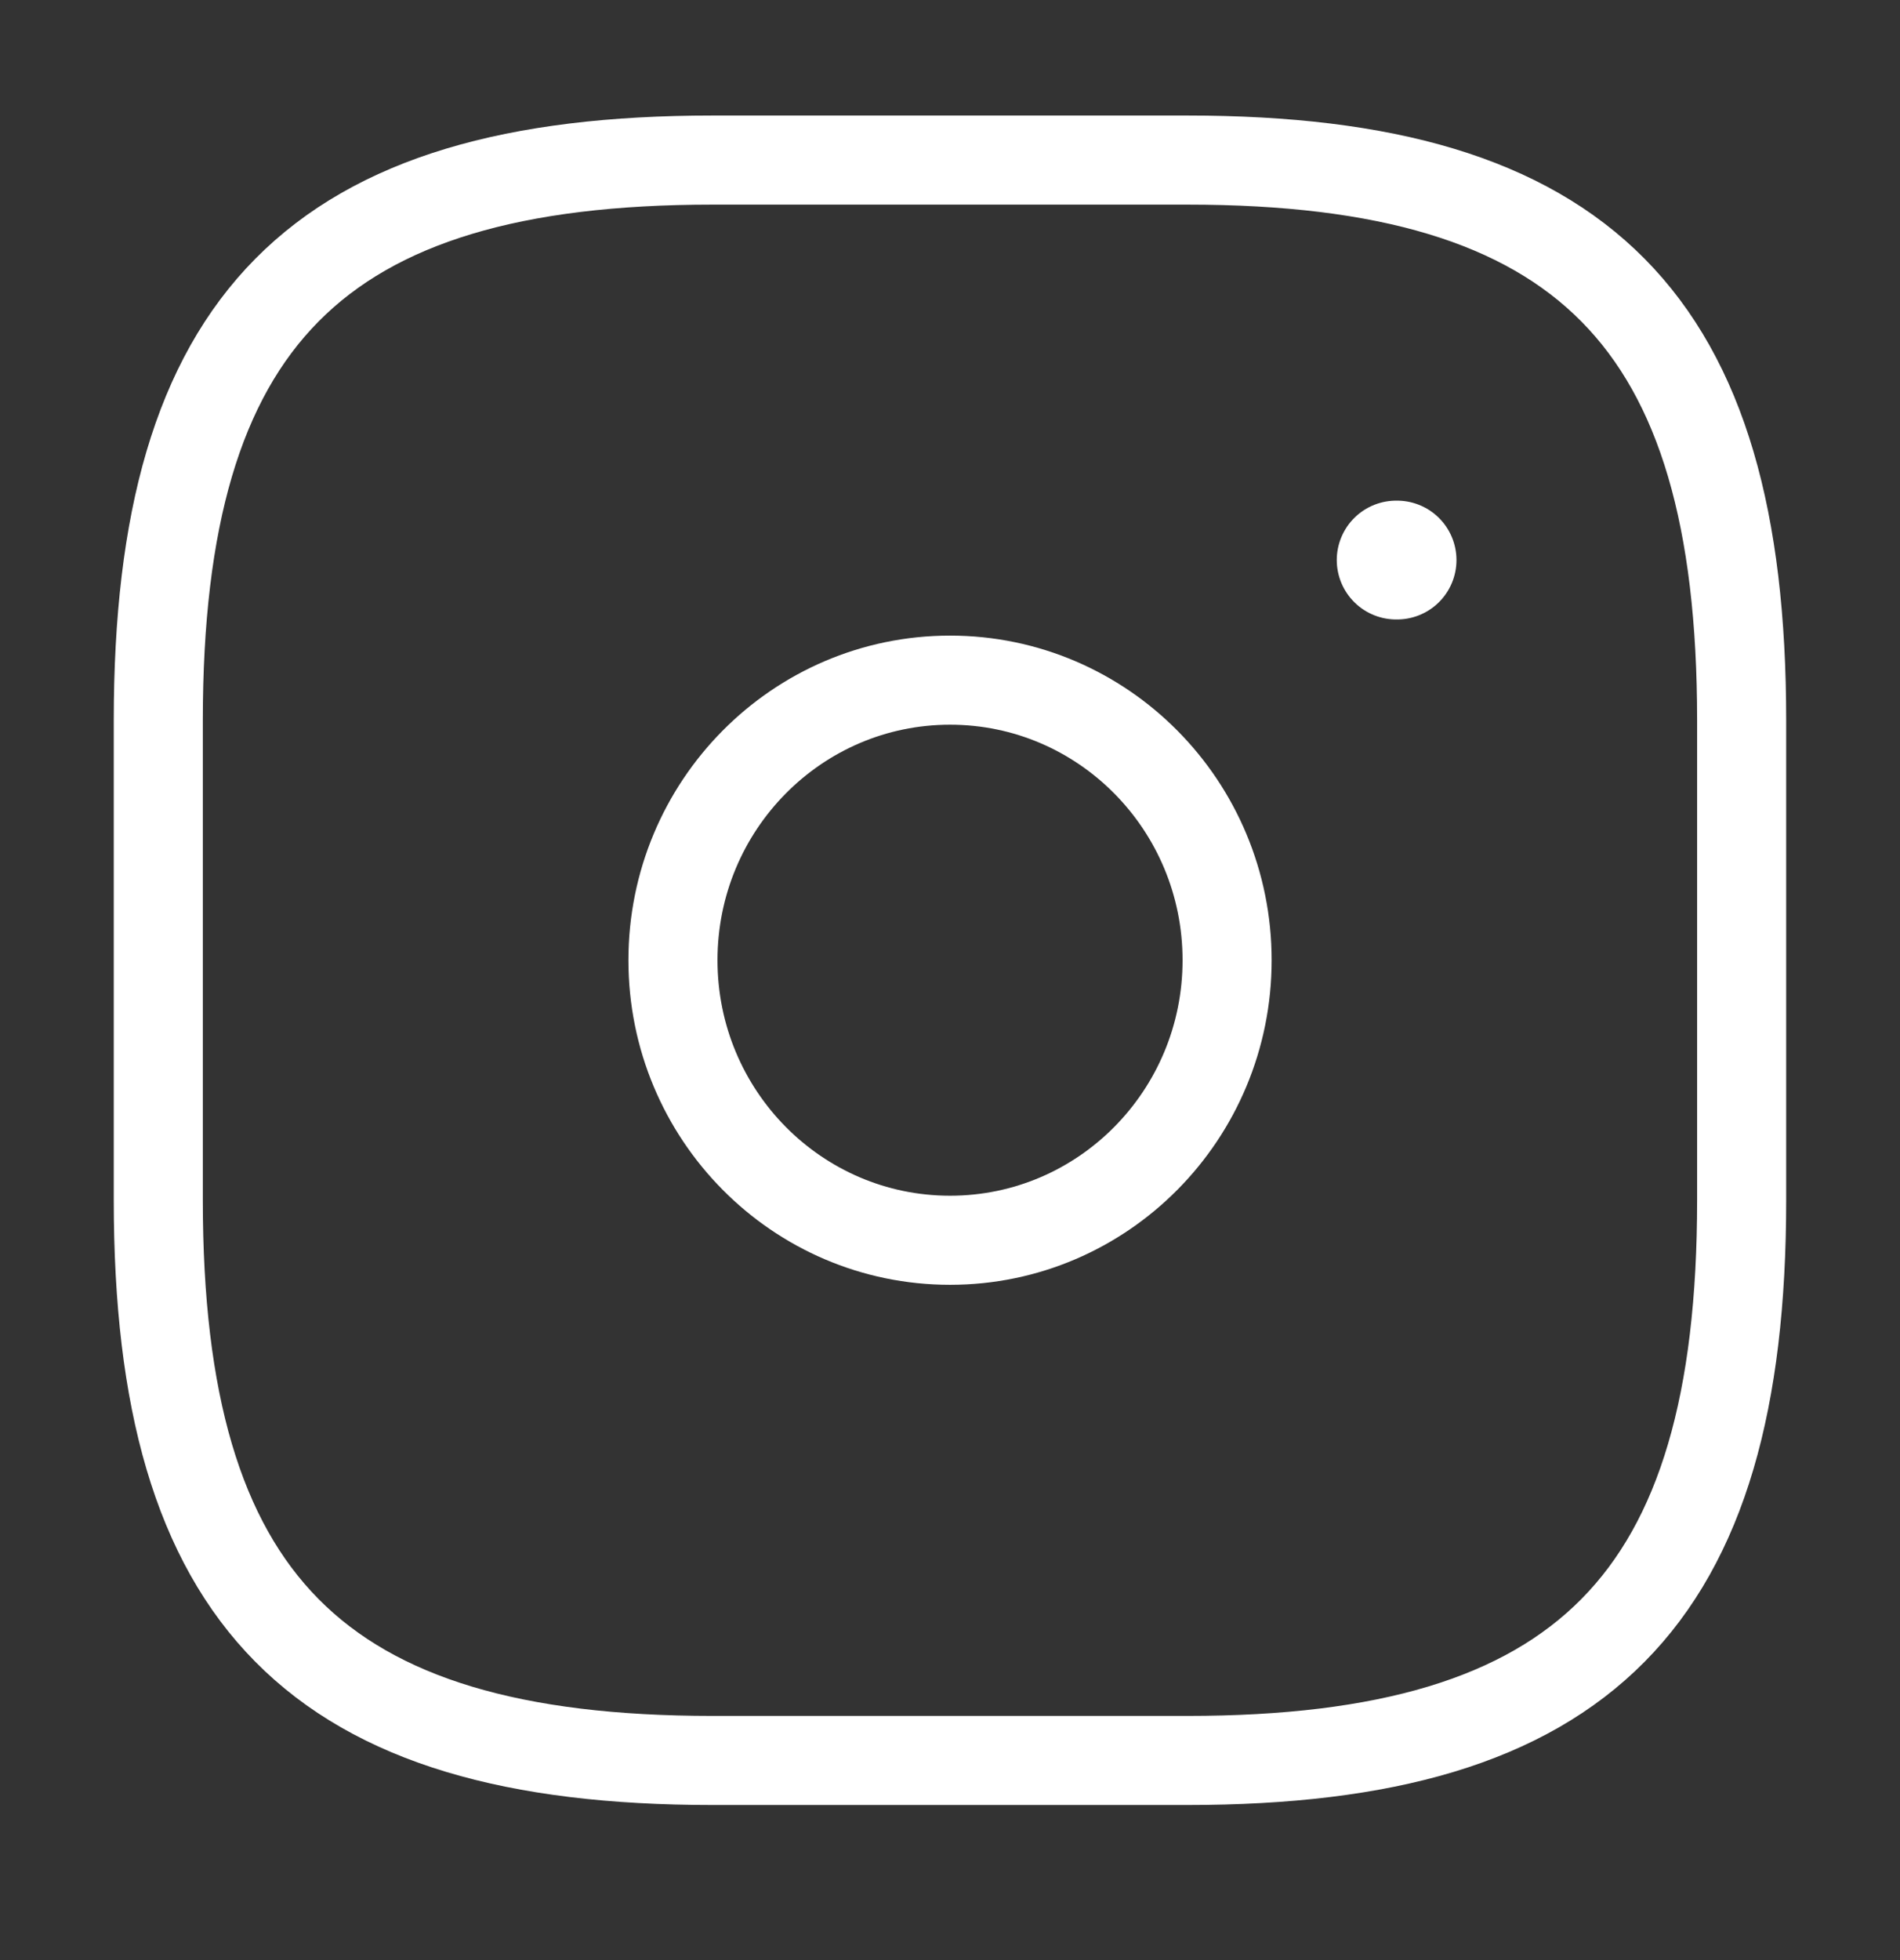
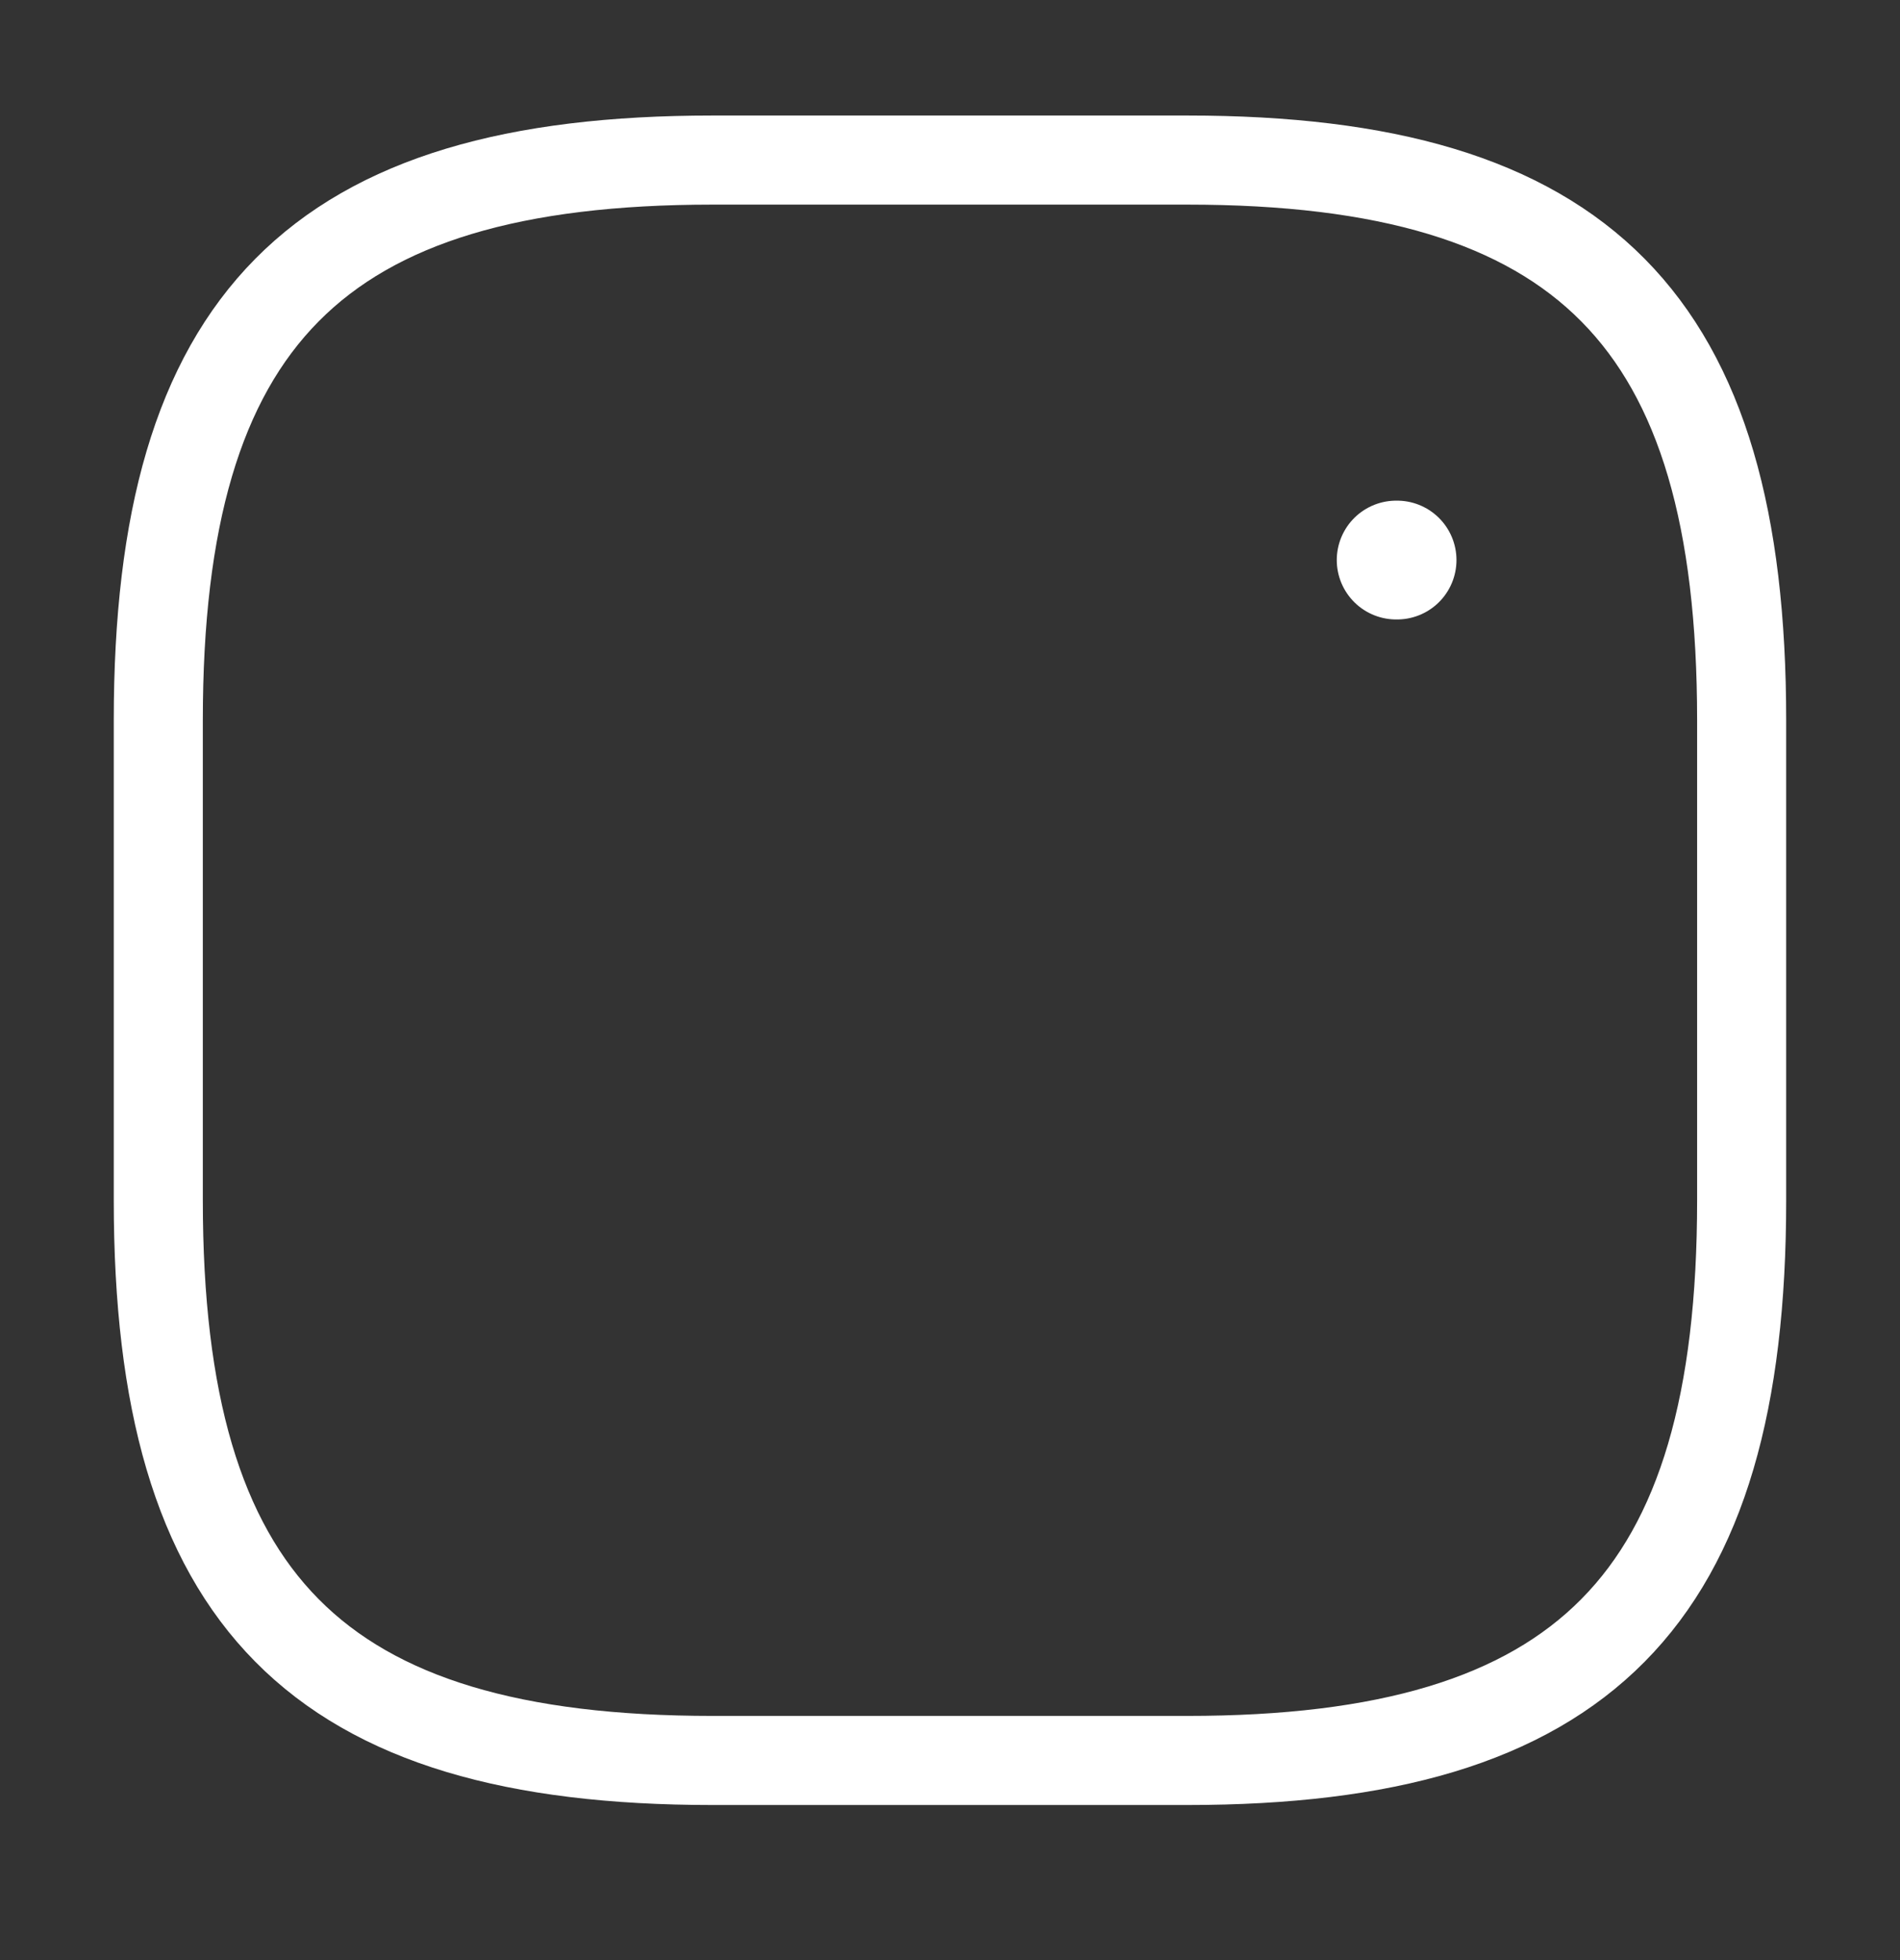
<svg xmlns="http://www.w3.org/2000/svg" width="32" height="33" viewBox="0 0 32 33" fill="none">
  <rect x="0" y="0" width="32" height="33" fill="#333333" stroke="none" />
  <path d="M11.999 29.639H19.999C26.666 29.639 29.333 26.944 29.333 20.209V12.126C29.333 5.39 26.666 2.695 19.999 2.695H11.999C5.333 2.695 2.666 5.39 2.666 12.126V20.209C2.666 26.944 5.333 29.639 11.999 29.639Z" stroke="white" stroke-width="1.5" stroke-linecap="round" stroke-linejoin="round" />
-   <path d="M16.001 20.881C18.578 20.881 20.667 18.77 20.667 16.166C20.667 13.562 18.578 11.451 16.001 11.451C13.423 11.451 11.334 13.562 11.334 16.166C11.334 18.77 13.423 20.881 16.001 20.881Z" stroke="white" stroke-width="1.5" stroke-linecap="round" stroke-linejoin="round" />
  <path d="M23.514 9.429H23.53" stroke="white" stroke-width="2" stroke-linecap="round" stroke-linejoin="round" />
</svg>